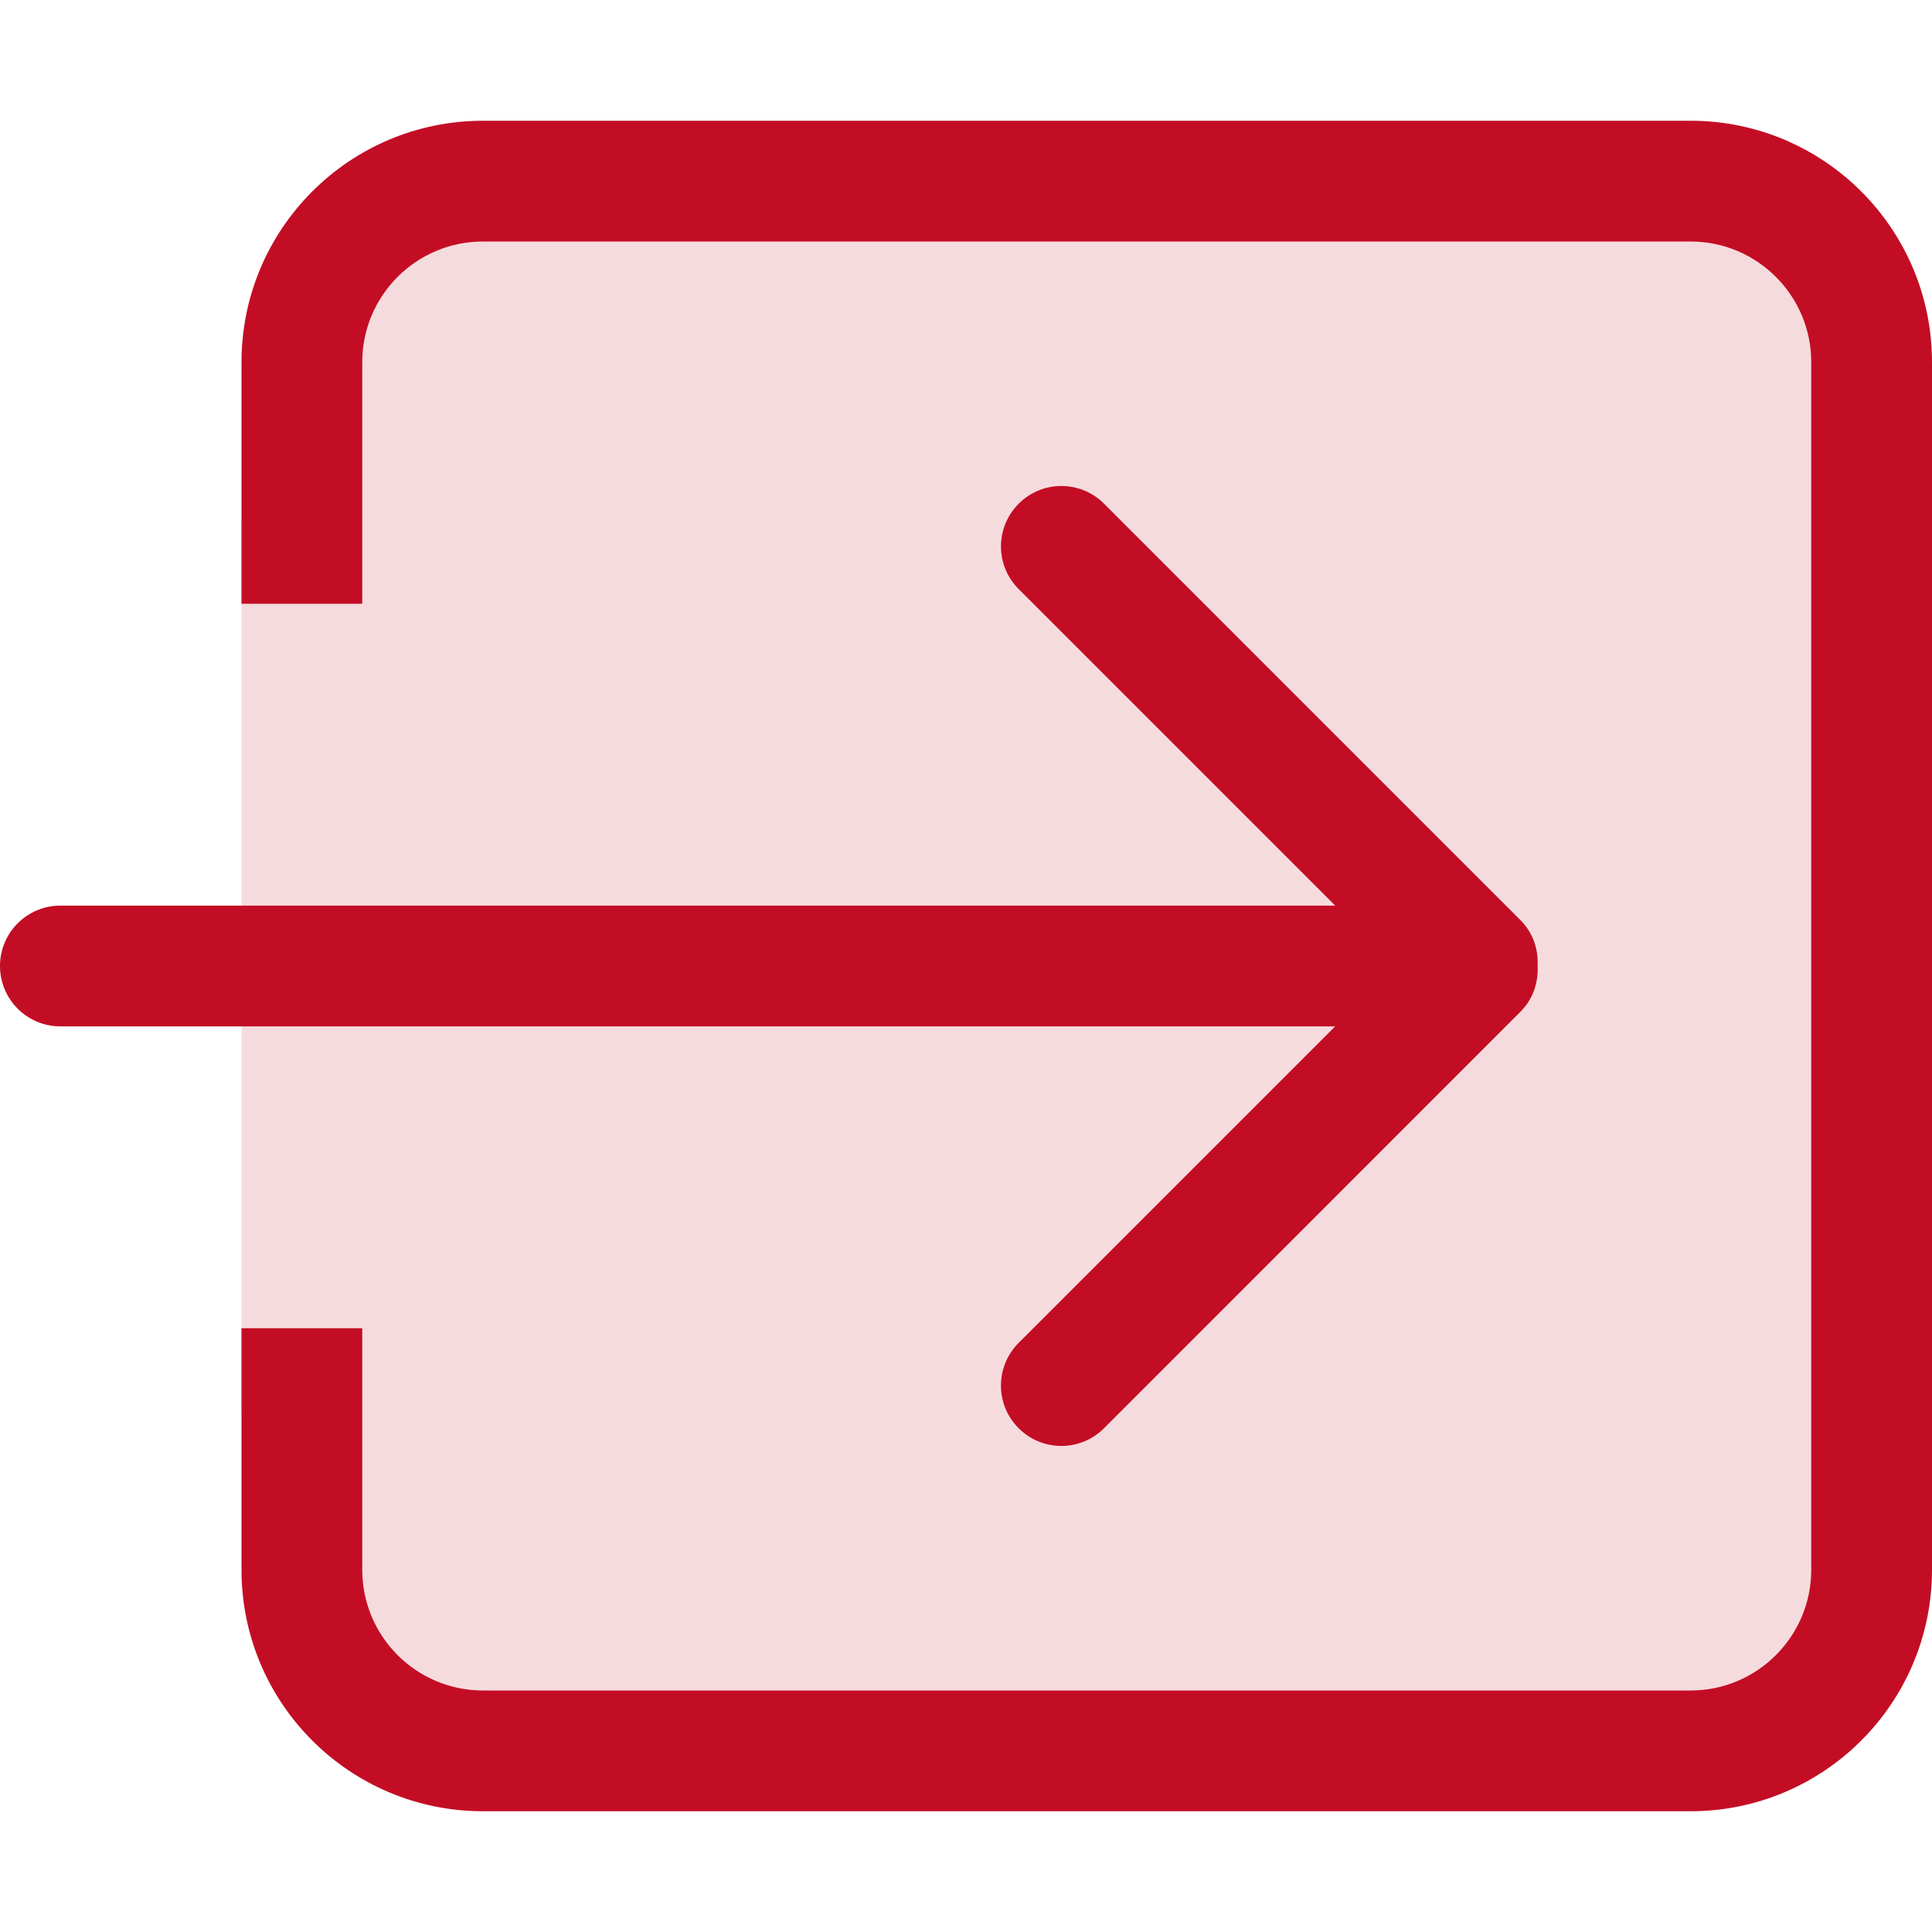
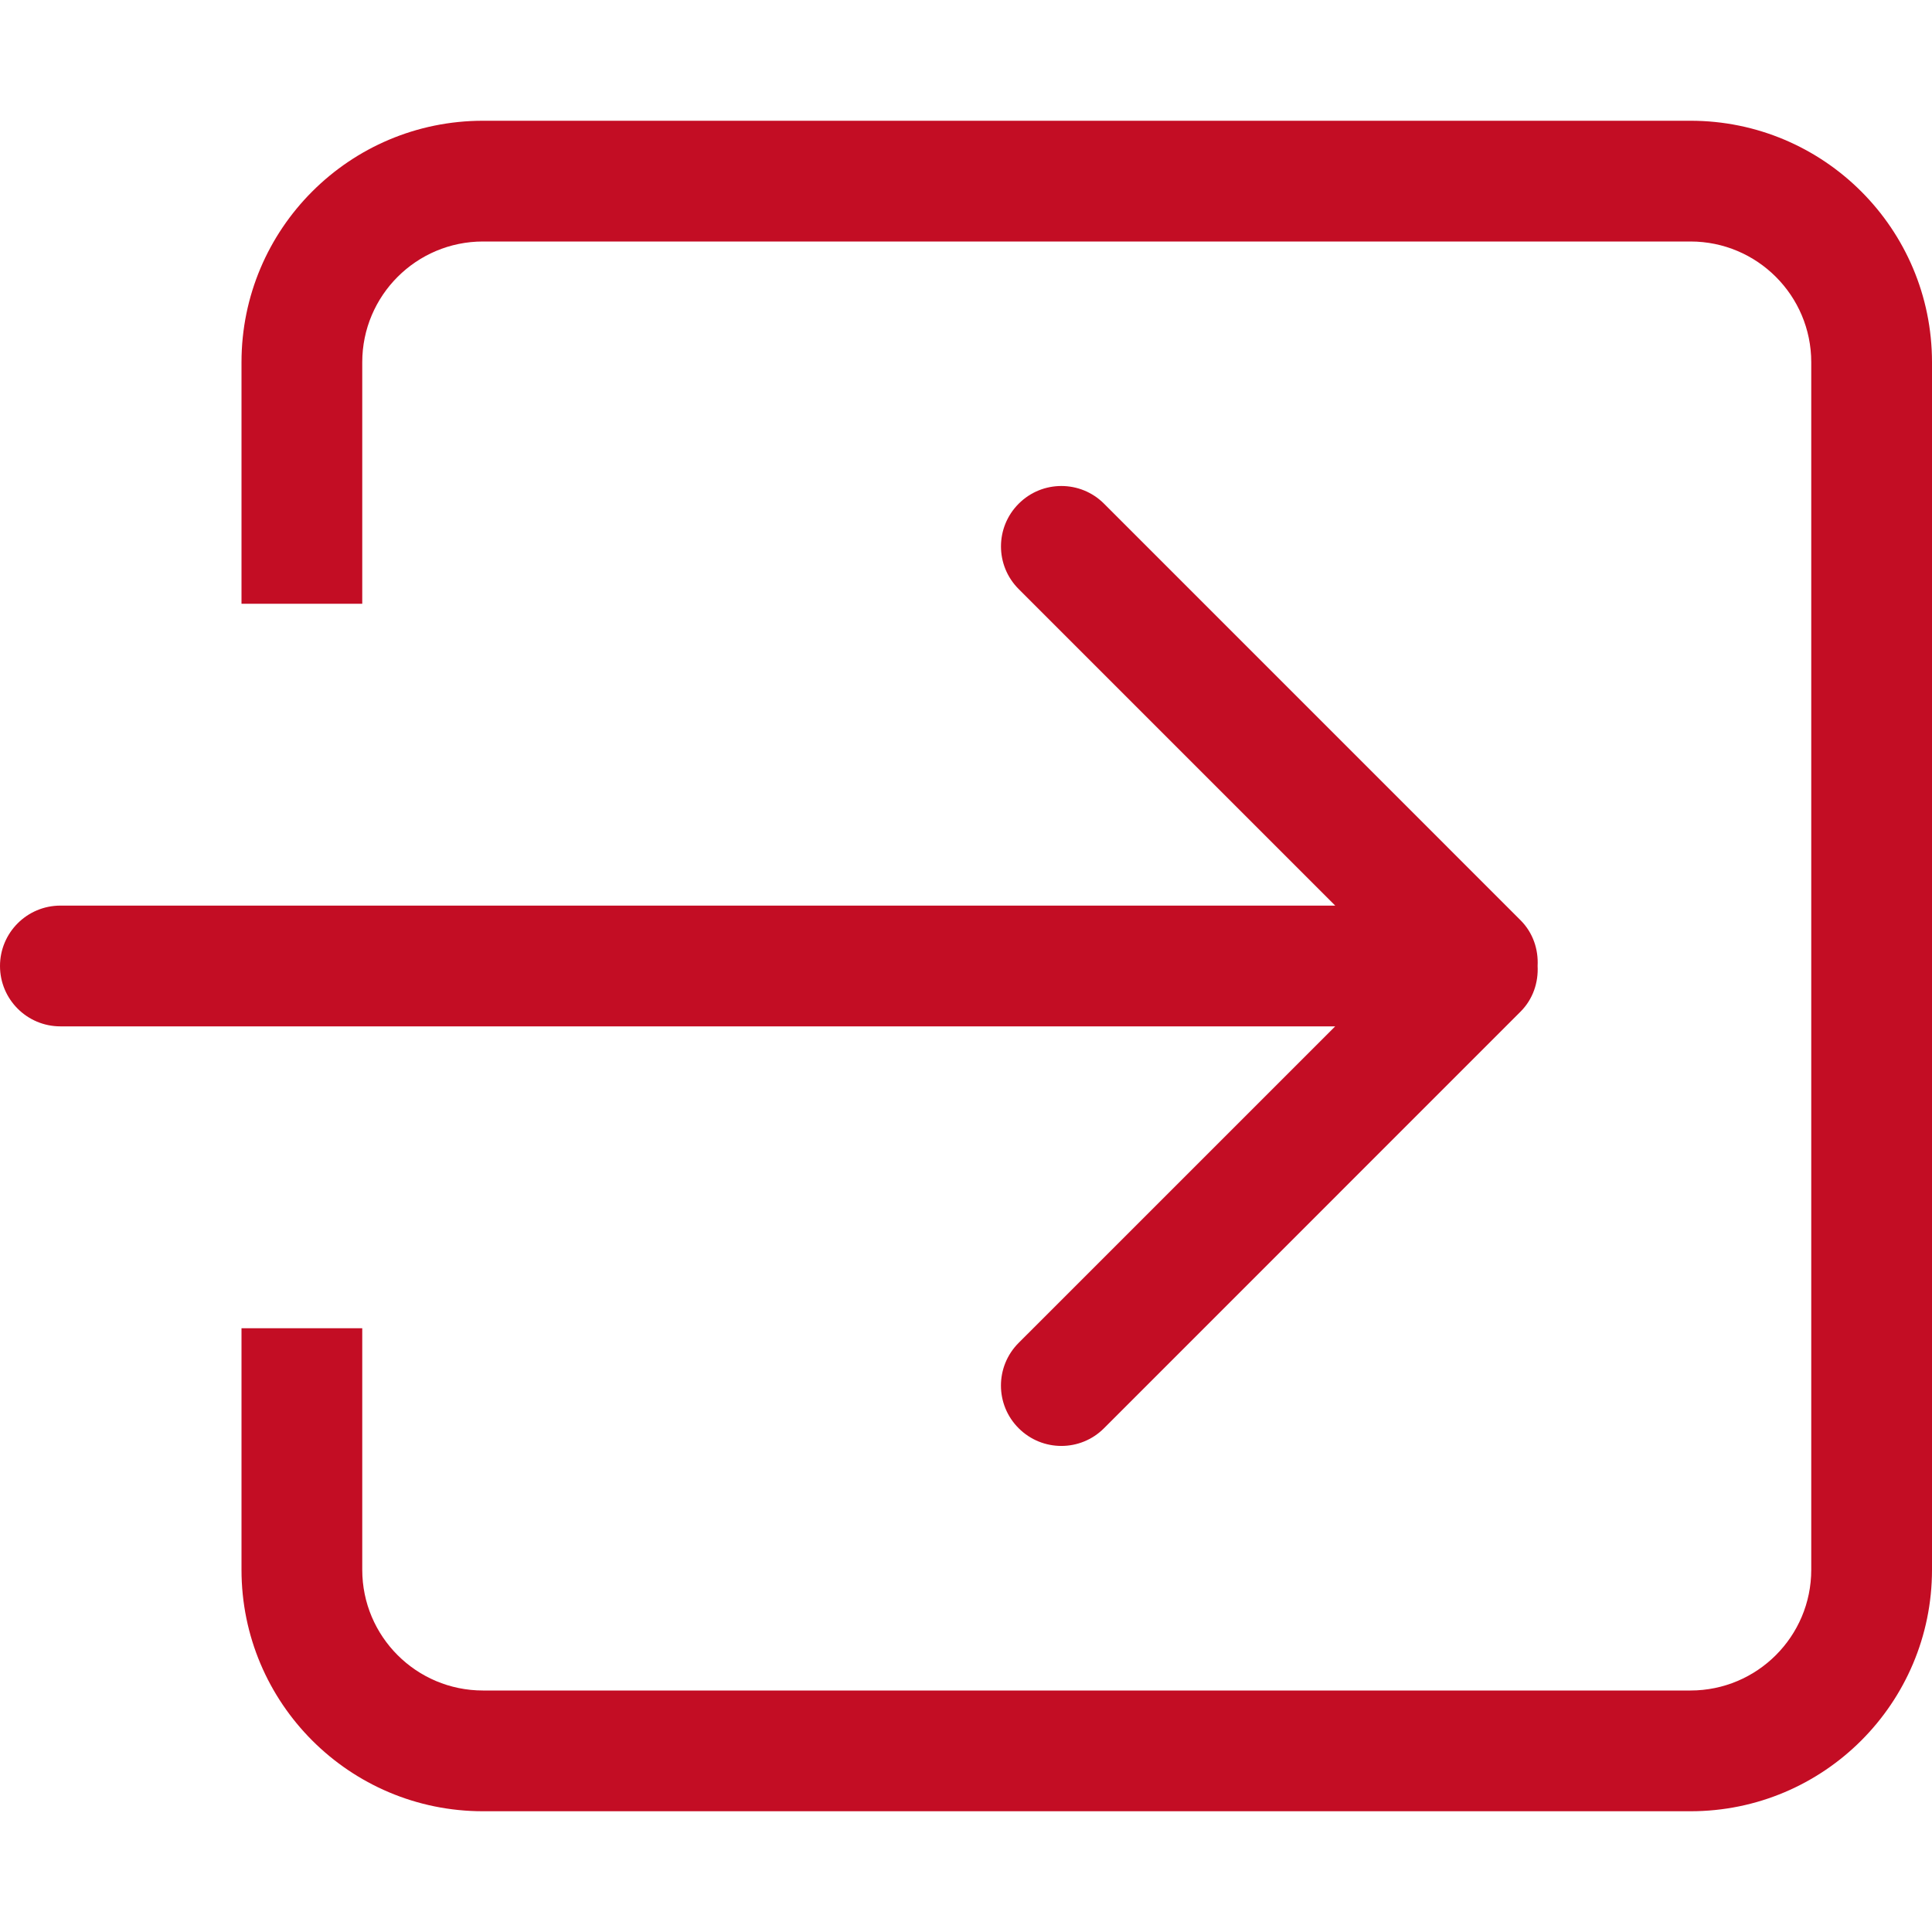
<svg xmlns="http://www.w3.org/2000/svg" version="1.1" id="Capa_1" x="0px" y="0px" viewBox="0 0 612 612" enable-background="new 0 0 612 612" xml:space="preserve">
  <g>
-     <polygon fill="#F6DBDE" points="76.5,165.2 76.5,447.07 95.49,536.69 163.66,554.3 561.2,554.3 603.32,494.56 596.43,97.79    542.05,51.07 154.47,56.43 98.56,84.77  " />
    <g>
      <g id="_x36__30_">
        <g>
          <path fill="#C30D24" d="M322.68,425.38c-7.48,7.48-7.48,19.58,0,27.04c7.48,7.48,19.58,7.48,27.04,0l131.94-131.96      c3.98-3.98,5.68-9.28,5.41-14.48c0.27-5.22-1.43-10.5-5.41-14.48L349.73,159.56c-7.46-7.48-19.58-7.48-27.04,0      c-7.48,7.48-7.48,19.58,0,27.04l100.27,100.27H19.12C8.57,286.88,0,295.44,0,306s8.57,19.12,19.12,19.12h403.83L322.68,425.38z       M535.5,38.25H153c-42.25,0-76.5,34.25-76.5,76.5v76.5h38.25v-76.5c0-21.11,17.12-38.25,38.25-38.25h382.5      c21.13,0,38.25,17.14,38.25,38.25v382.5c0,21.11-17.12,38.25-38.25,38.25H153c-21.13,0-38.25-17.12-38.25-38.25v-76.5H76.5v76.5      c0,42.25,34.25,76.5,76.5,76.5h382.5c42.25,0,76.5-34.25,76.5-76.5v-382.5C612,72.5,577.75,38.25,535.5,38.25z" />
        </g>
      </g>
    </g>
  </g>
</svg>